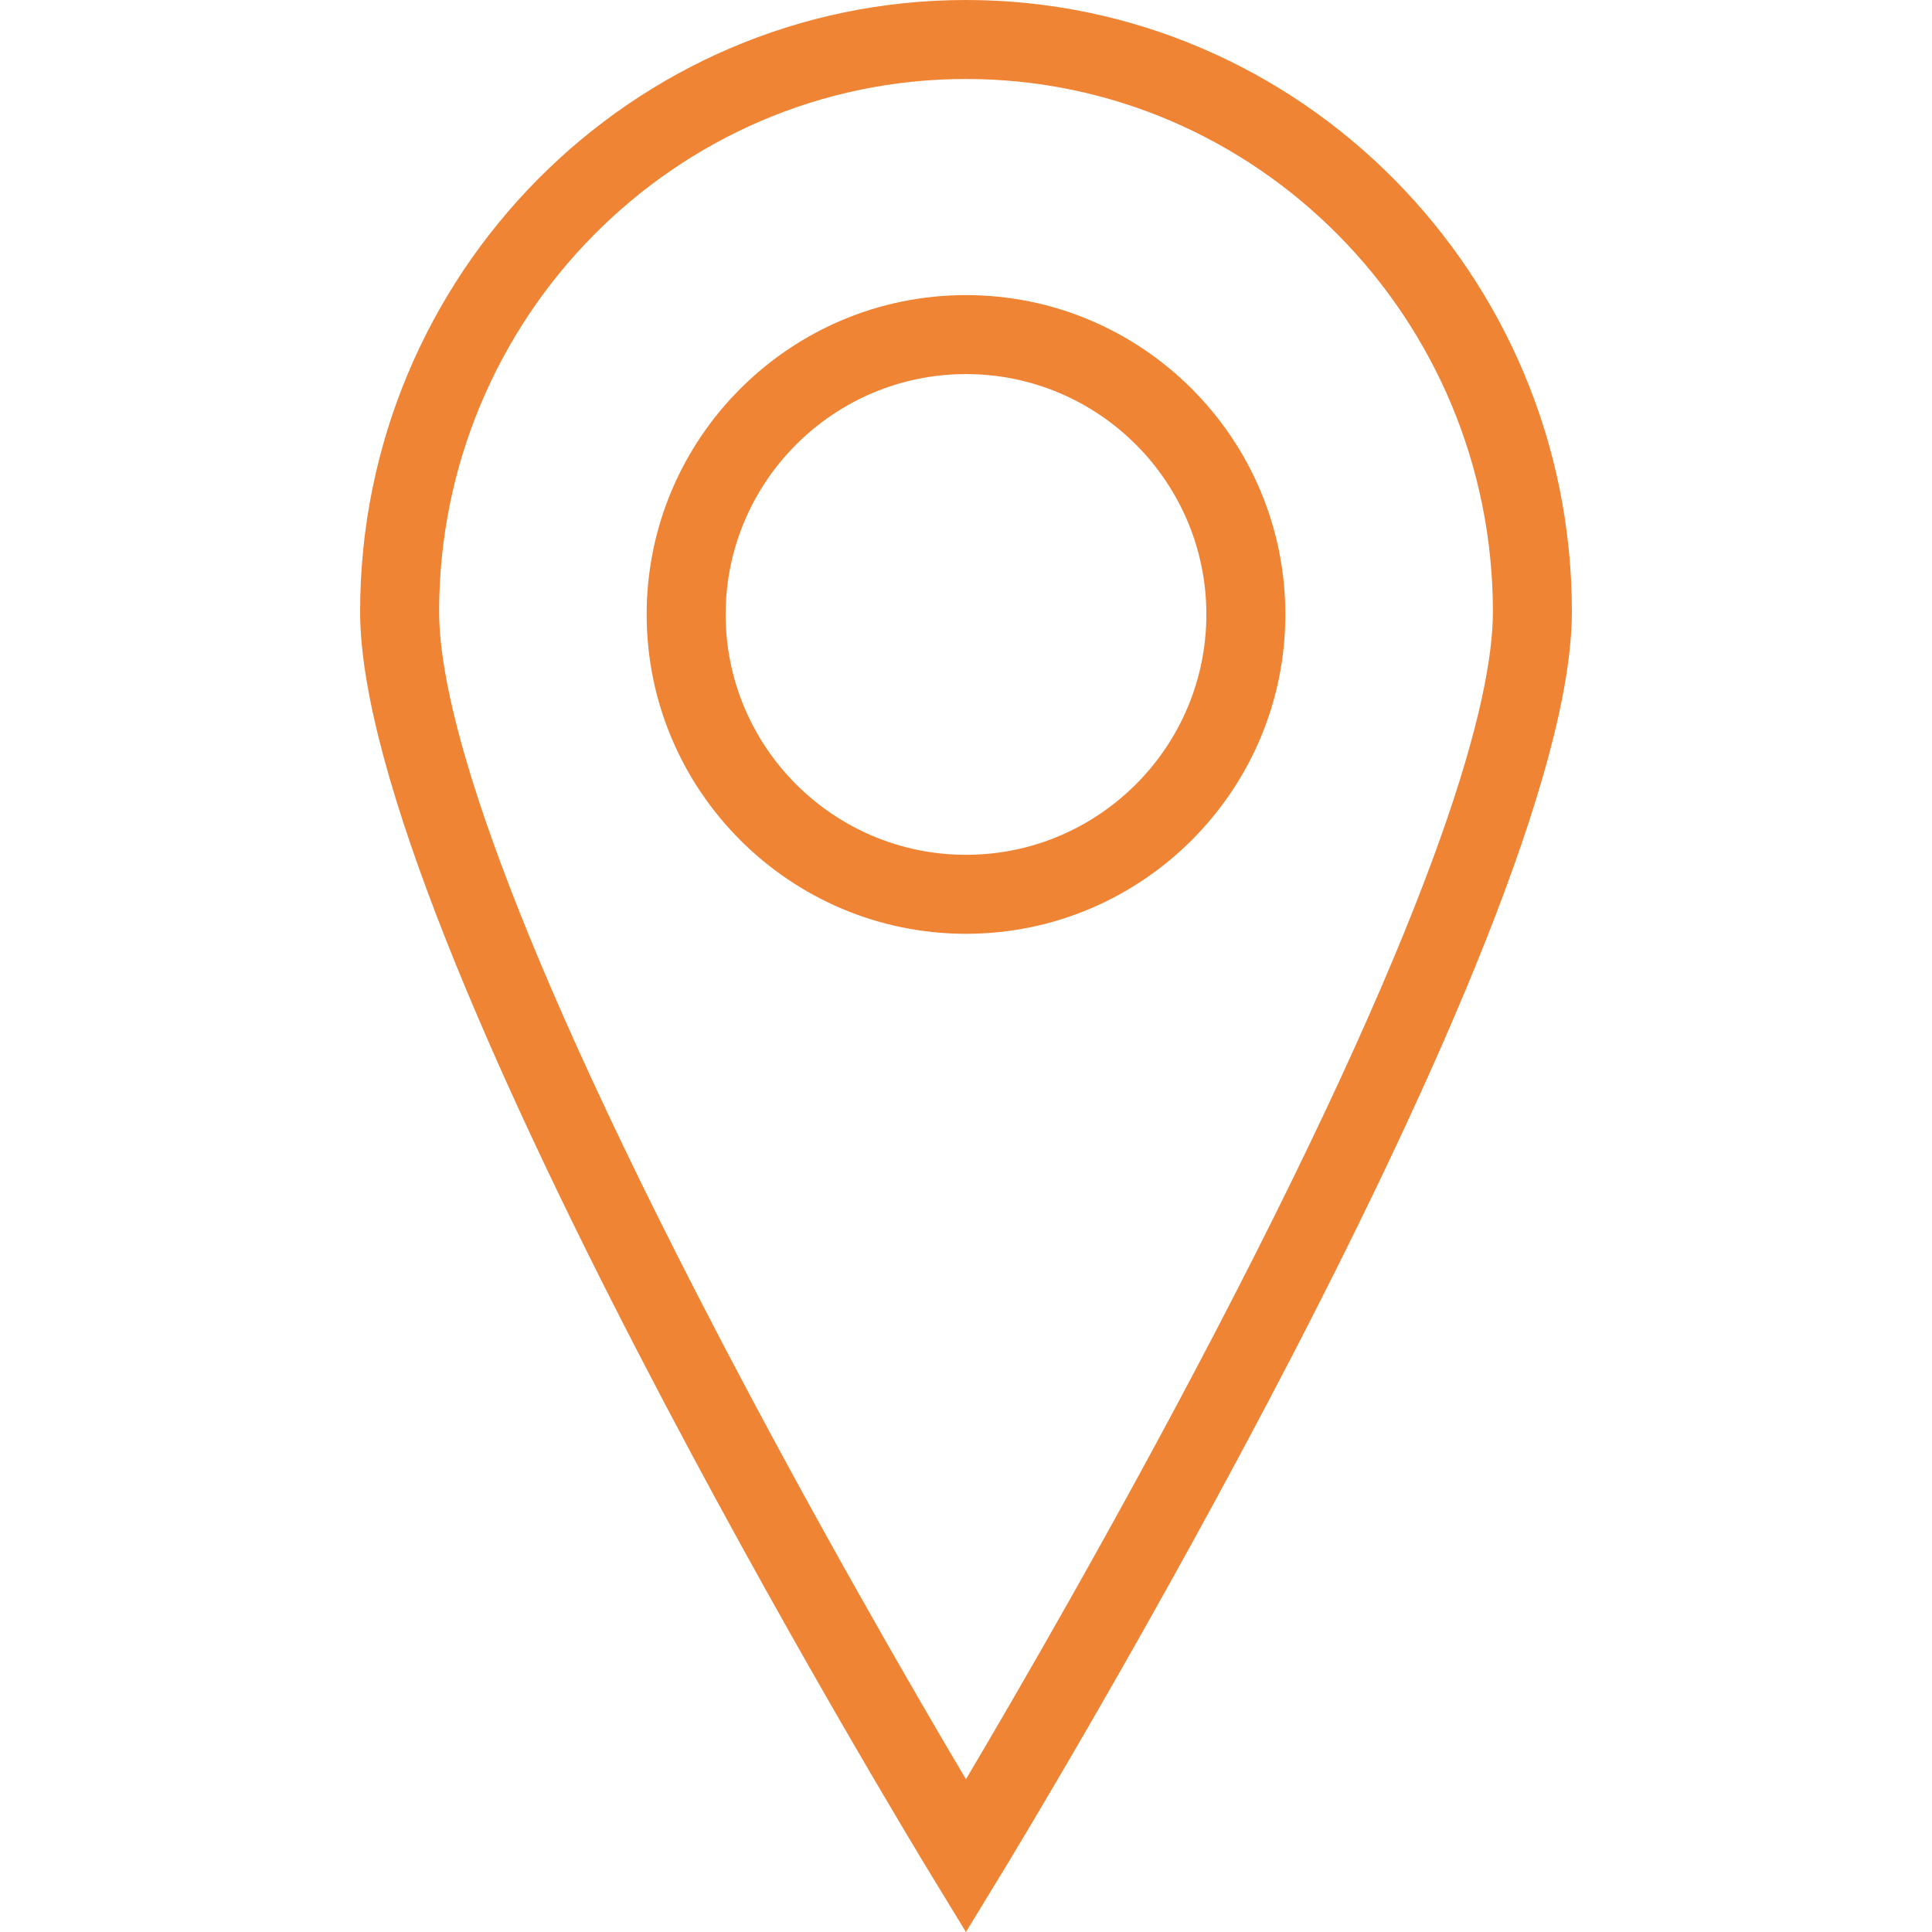
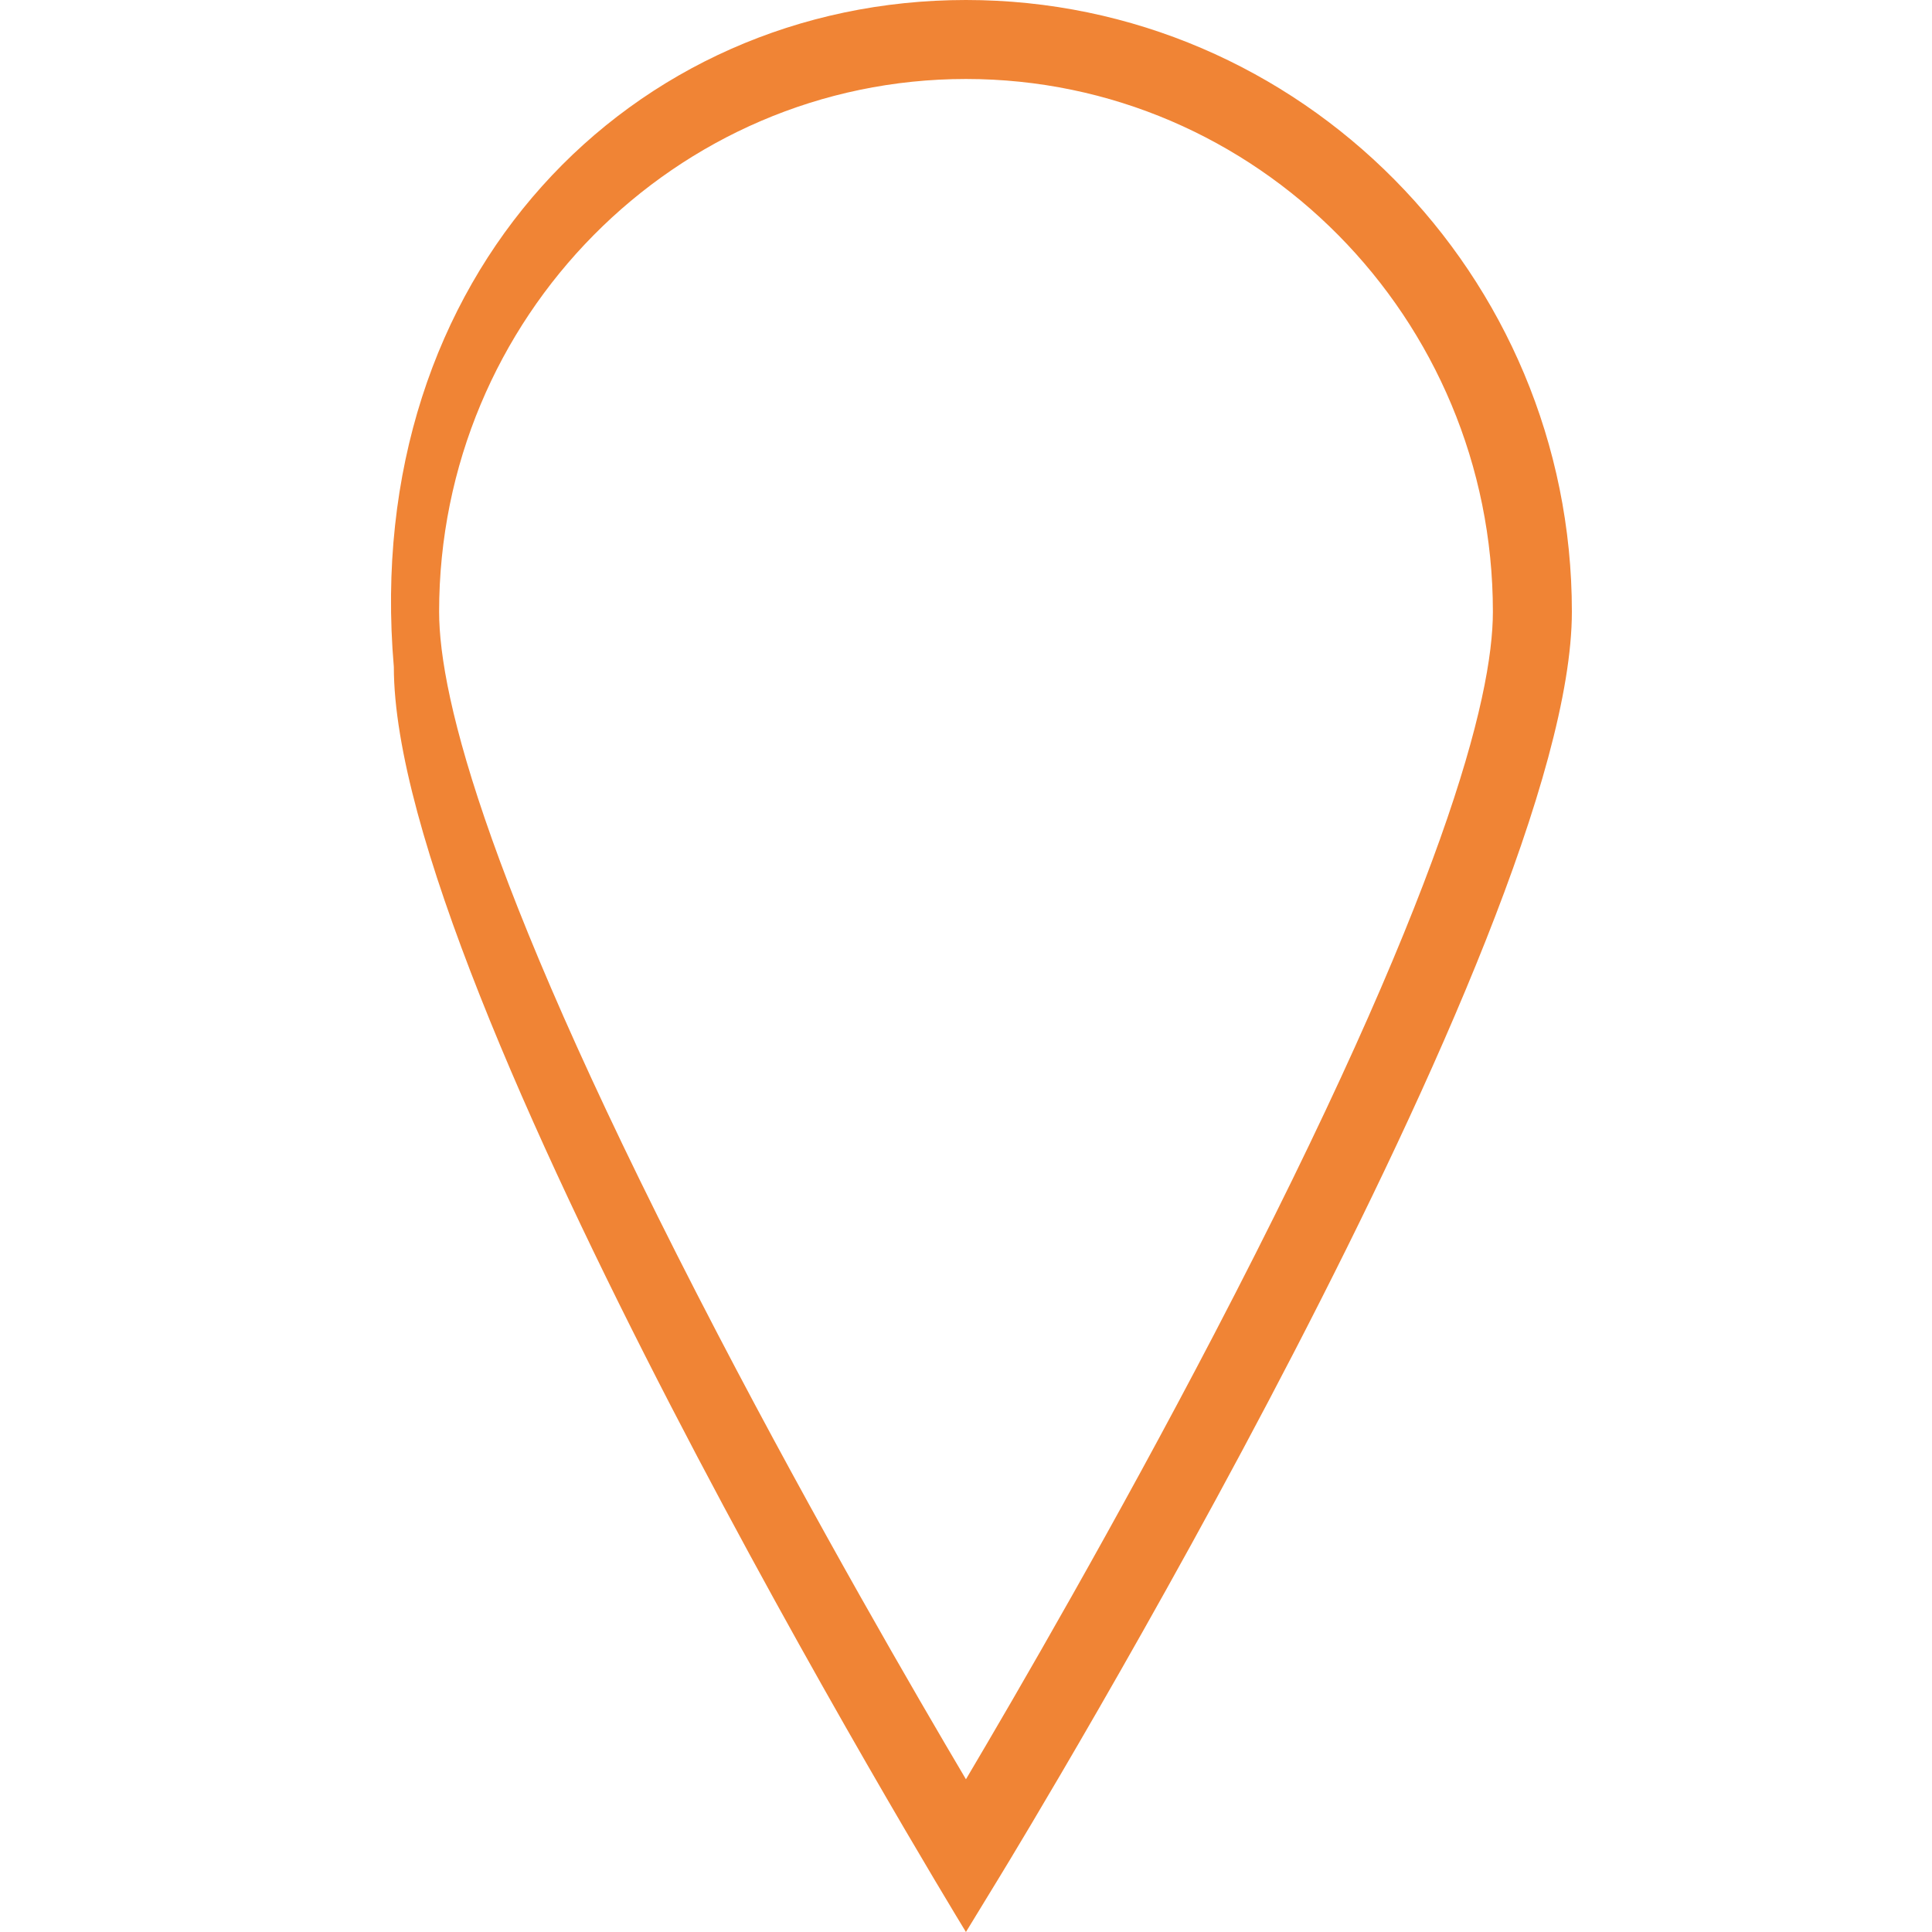
<svg xmlns="http://www.w3.org/2000/svg" version="1.1" id="Capa_1" x="0px" y="0px" viewBox="0 0 489.199 489.199" style="enable-background:new 0 0 489.199 489.199;" xml:space="preserve" width="512px" height="512px" class="">
  <g>
    <g>
      <g>
-         <path d="M244.583,489.199l-8.536-13.991c-5.915-9.695-144.86-238.385-144.86-320.324C91.188,69.48,160.001,0,244.584,0    c84.601,0,153.428,69.48,153.428,154.884c0,81.94-138.976,310.63-144.892,320.325L244.583,489.199z M244.584,20    c-73.555,0-133.396,60.509-133.396,134.884c0,21.712,12.243,71.08,70.566,182.962c24.937,47.837,50.095,91.173,62.831,112.682    c12.75-21.527,37.944-64.917,62.895-112.777c58.296-111.82,70.532-161.164,70.532-182.868C378.012,80.509,318.156,20,244.584,20z" data-original="#000000" class="active-path" data-old_color="#000000" fill="#F08435" />
+         <path d="M244.583,489.199c-5.915-9.695-144.86-238.385-144.86-320.324C91.188,69.48,160.001,0,244.584,0    c84.601,0,153.428,69.48,153.428,154.884c0,81.94-138.976,310.63-144.892,320.325L244.583,489.199z M244.584,20    c-73.555,0-133.396,60.509-133.396,134.884c0,21.712,12.243,71.08,70.566,182.962c24.937,47.837,50.095,91.173,62.831,112.682    c12.75-21.527,37.944-64.917,62.895-112.777c58.296-111.82,70.532-161.164,70.532-182.868C378.012,80.509,318.156,20,244.584,20z" data-original="#000000" class="active-path" data-old_color="#000000" fill="#F08435" />
      </g>
      <g>
-         <path d="M244.6,236.446c-44.587,0-80.862-36.275-80.862-80.862s36.275-80.862,80.862-80.862c44.588,0,80.862,36.275,80.862,80.862    S289.188,236.446,244.6,236.446z M244.6,94.722c-33.56,0-60.862,27.303-60.862,60.862s27.303,60.862,60.862,60.862    s60.862-27.303,60.862-60.862S278.159,94.722,244.6,94.722z" data-original="#000000" class="active-path" data-old_color="#000000" fill="#F08435" />
-       </g>
+         </g>
    </g>
  </g>
</svg>